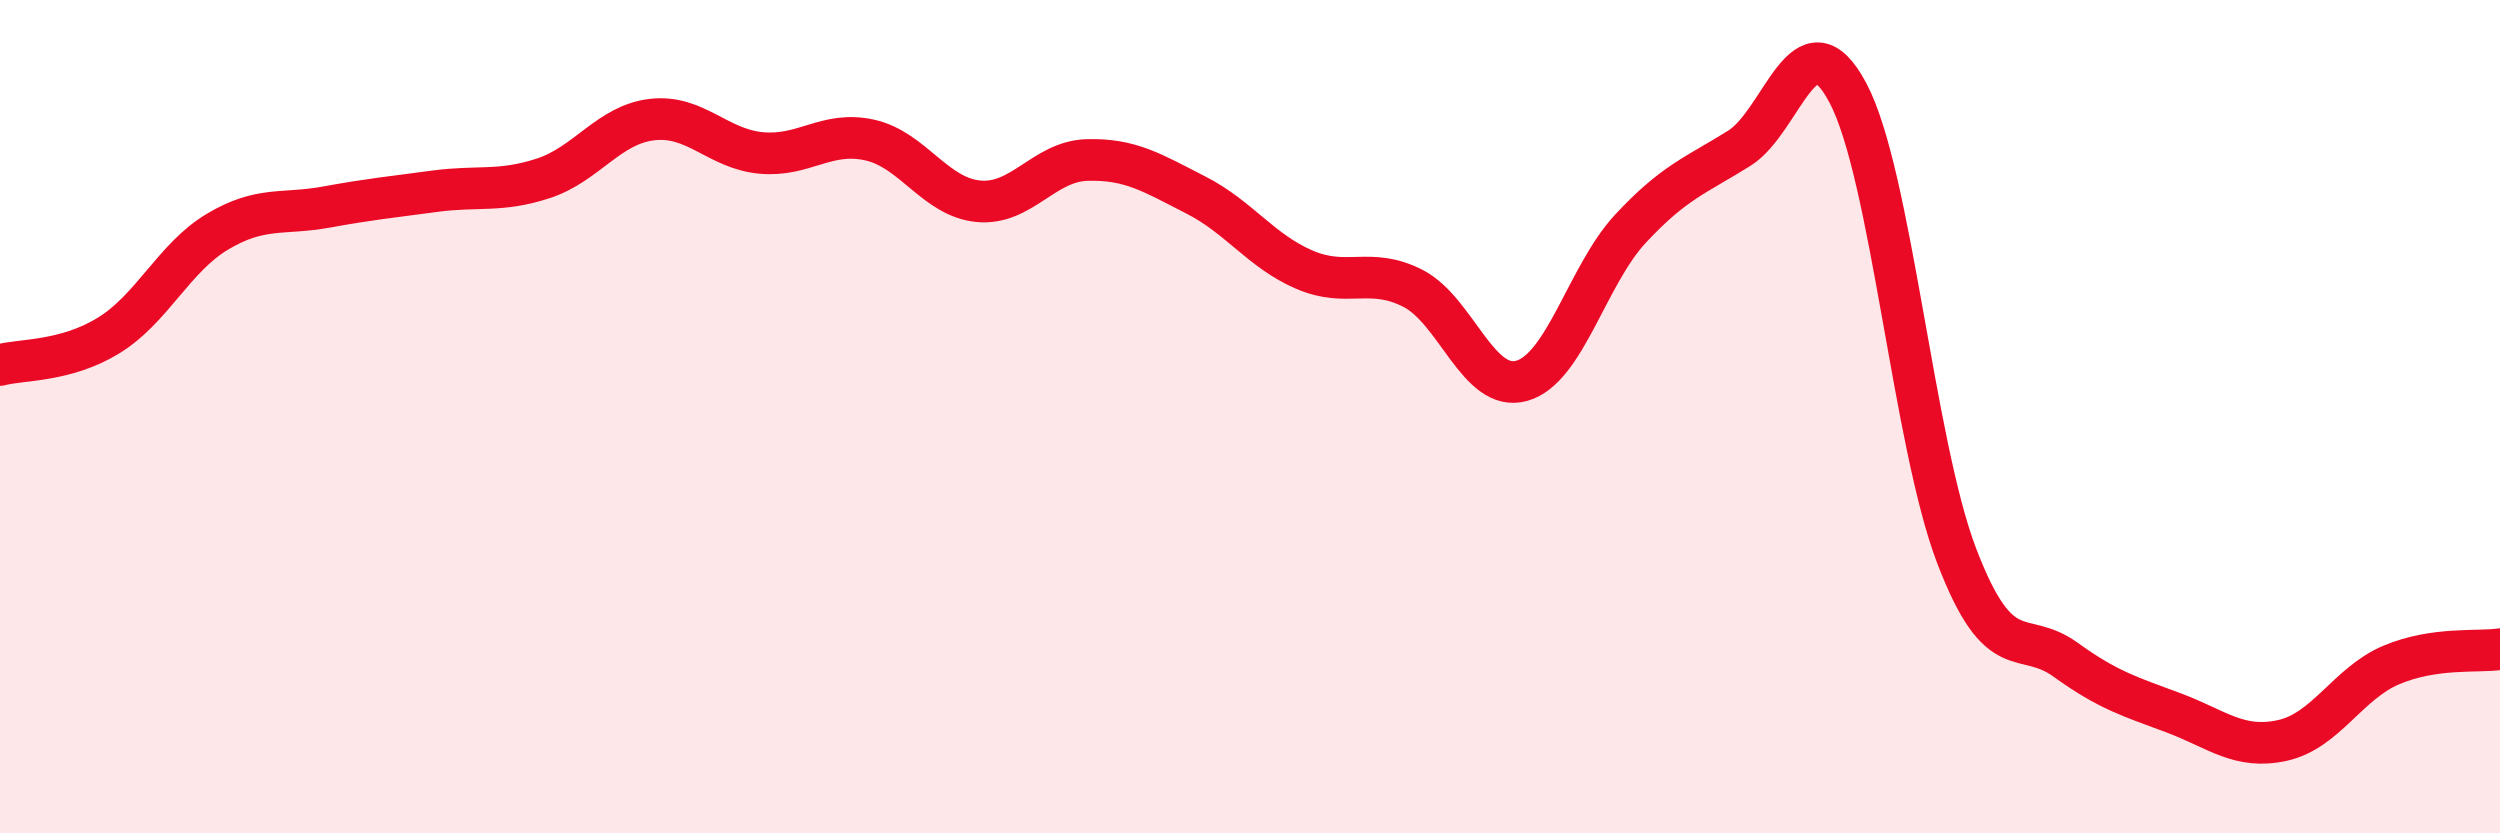
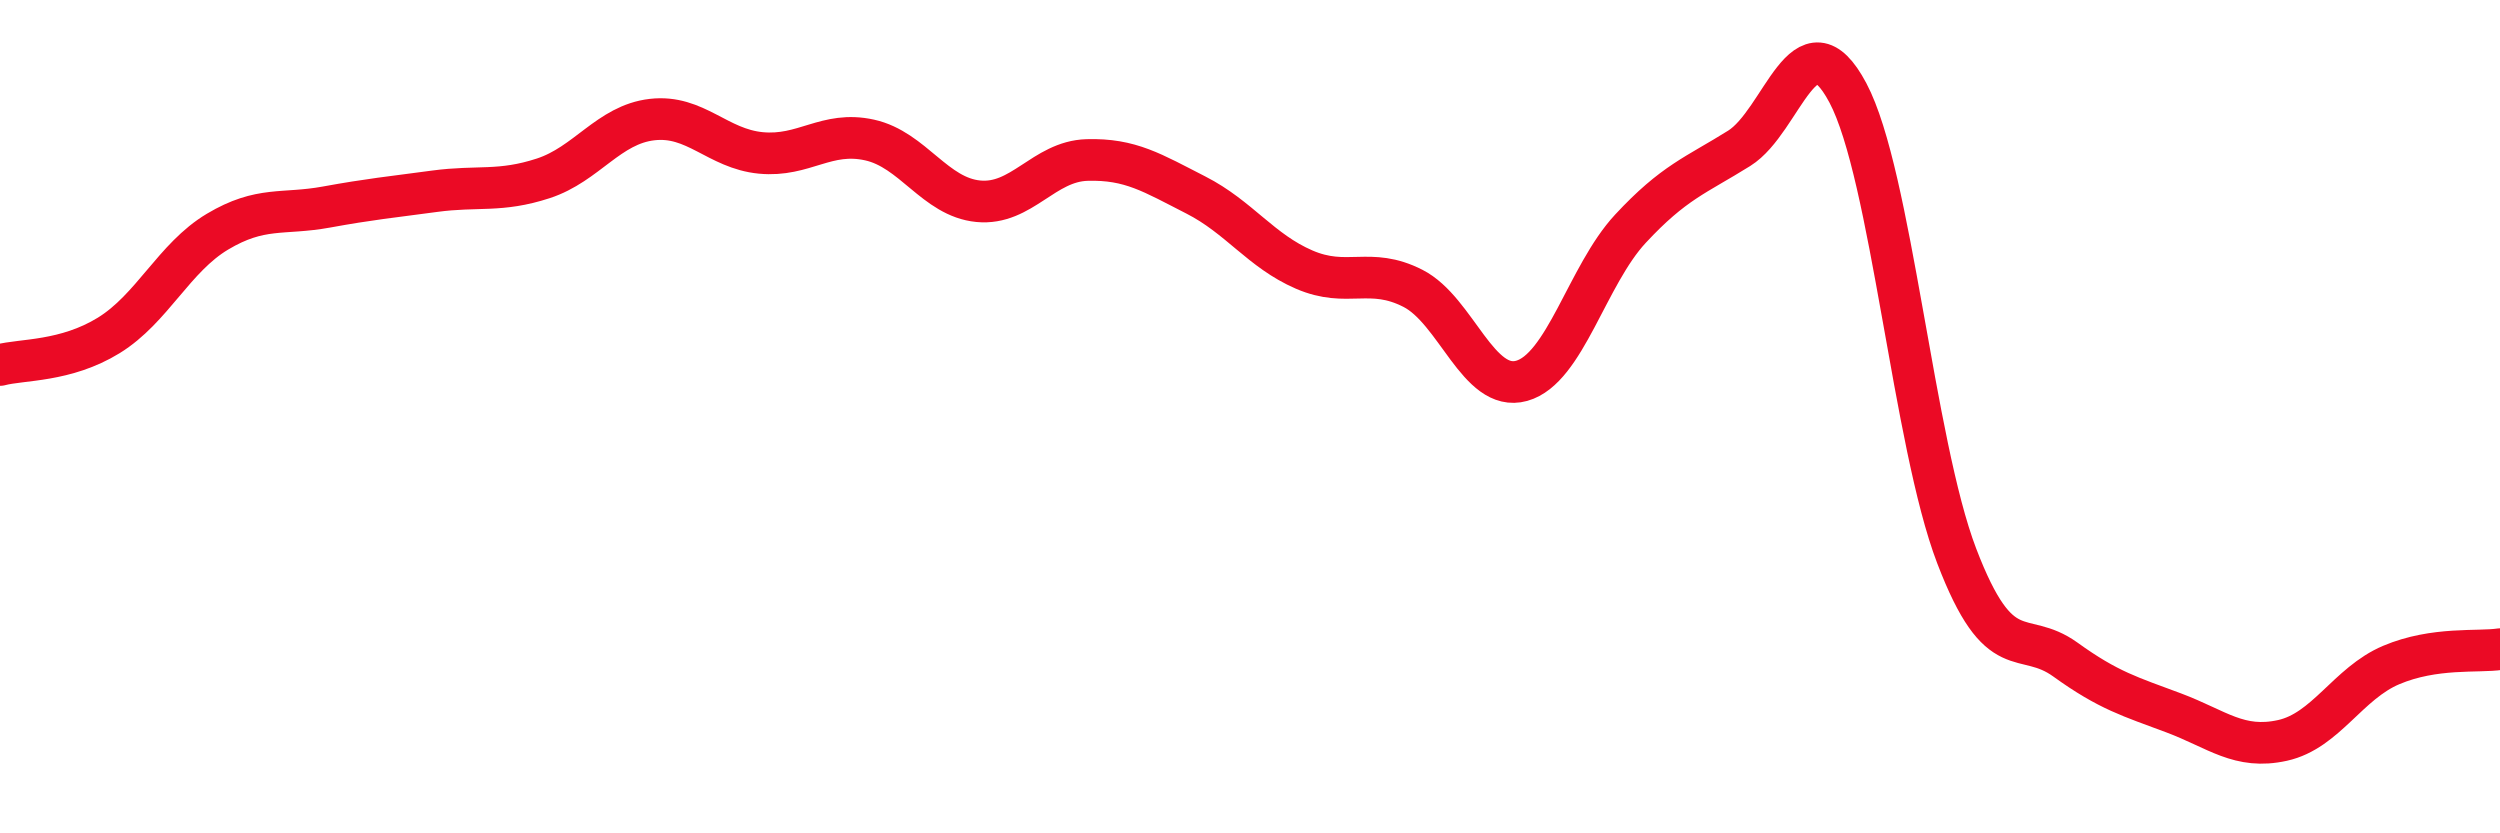
<svg xmlns="http://www.w3.org/2000/svg" width="60" height="20" viewBox="0 0 60 20">
-   <path d="M 0,8.76 C 0.52,8.62 1.57,8.69 2.61,8.05 C 3.65,7.41 4.18,6.18 5.22,5.56 C 6.26,4.94 6.79,5.16 7.83,4.97 C 8.87,4.78 9.39,4.73 10.43,4.59 C 11.47,4.45 12,4.62 13.04,4.28 C 14.08,3.94 14.61,2.99 15.65,2.87 C 16.69,2.75 17.22,3.57 18.26,3.67 C 19.3,3.77 19.83,3.13 20.87,3.36 C 21.91,3.59 22.44,4.73 23.48,4.83 C 24.52,4.93 25.05,3.87 26.09,3.84 C 27.13,3.81 27.66,4.15 28.7,4.68 C 29.74,5.21 30.26,6.02 31.3,6.47 C 32.34,6.92 32.87,6.39 33.91,6.92 C 34.95,7.45 35.48,9.43 36.52,9.14 C 37.56,8.85 38.09,6.61 39.13,5.49 C 40.17,4.37 40.7,4.21 41.74,3.56 C 42.78,2.91 43.31,0.27 44.35,2.23 C 45.39,4.19 45.92,10.62 46.96,13.34 C 48,16.06 48.53,15.08 49.57,15.83 C 50.61,16.58 51.13,16.72 52.17,17.11 C 53.21,17.5 53.74,18 54.78,17.77 C 55.82,17.54 56.35,16.4 57.39,15.96 C 58.43,15.52 59.48,15.66 60,15.58L60 20L0 20Z" fill="#EB0A25" opacity="0.1" stroke-linecap="round" stroke-linejoin="round" />
  <path d="M 0,8.76 C 0.52,8.62 1.57,8.69 2.61,8.05 C 3.65,7.41 4.18,6.18 5.22,5.56 C 6.26,4.94 6.79,5.16 7.83,4.97 C 8.87,4.78 9.39,4.73 10.43,4.59 C 11.47,4.45 12,4.62 13.04,4.28 C 14.08,3.94 14.61,2.99 15.65,2.87 C 16.69,2.75 17.22,3.57 18.26,3.67 C 19.3,3.77 19.83,3.13 20.87,3.36 C 21.91,3.59 22.44,4.73 23.48,4.83 C 24.52,4.93 25.05,3.87 26.09,3.84 C 27.13,3.81 27.66,4.15 28.7,4.68 C 29.74,5.21 30.26,6.02 31.3,6.47 C 32.34,6.92 32.87,6.39 33.91,6.92 C 34.95,7.45 35.48,9.43 36.52,9.14 C 37.56,8.85 38.09,6.61 39.13,5.49 C 40.17,4.37 40.7,4.21 41.74,3.56 C 42.78,2.91 43.31,0.27 44.35,2.23 C 45.39,4.19 45.92,10.62 46.96,13.34 C 48,16.06 48.53,15.08 49.57,15.83 C 50.61,16.58 51.13,16.72 52.17,17.11 C 53.21,17.5 53.74,18 54.78,17.77 C 55.82,17.54 56.35,16.4 57.39,15.96 C 58.43,15.52 59.48,15.66 60,15.58" stroke="#EB0A25" stroke-width="1" fill="none" stroke-linecap="round" stroke-linejoin="round" />
</svg>